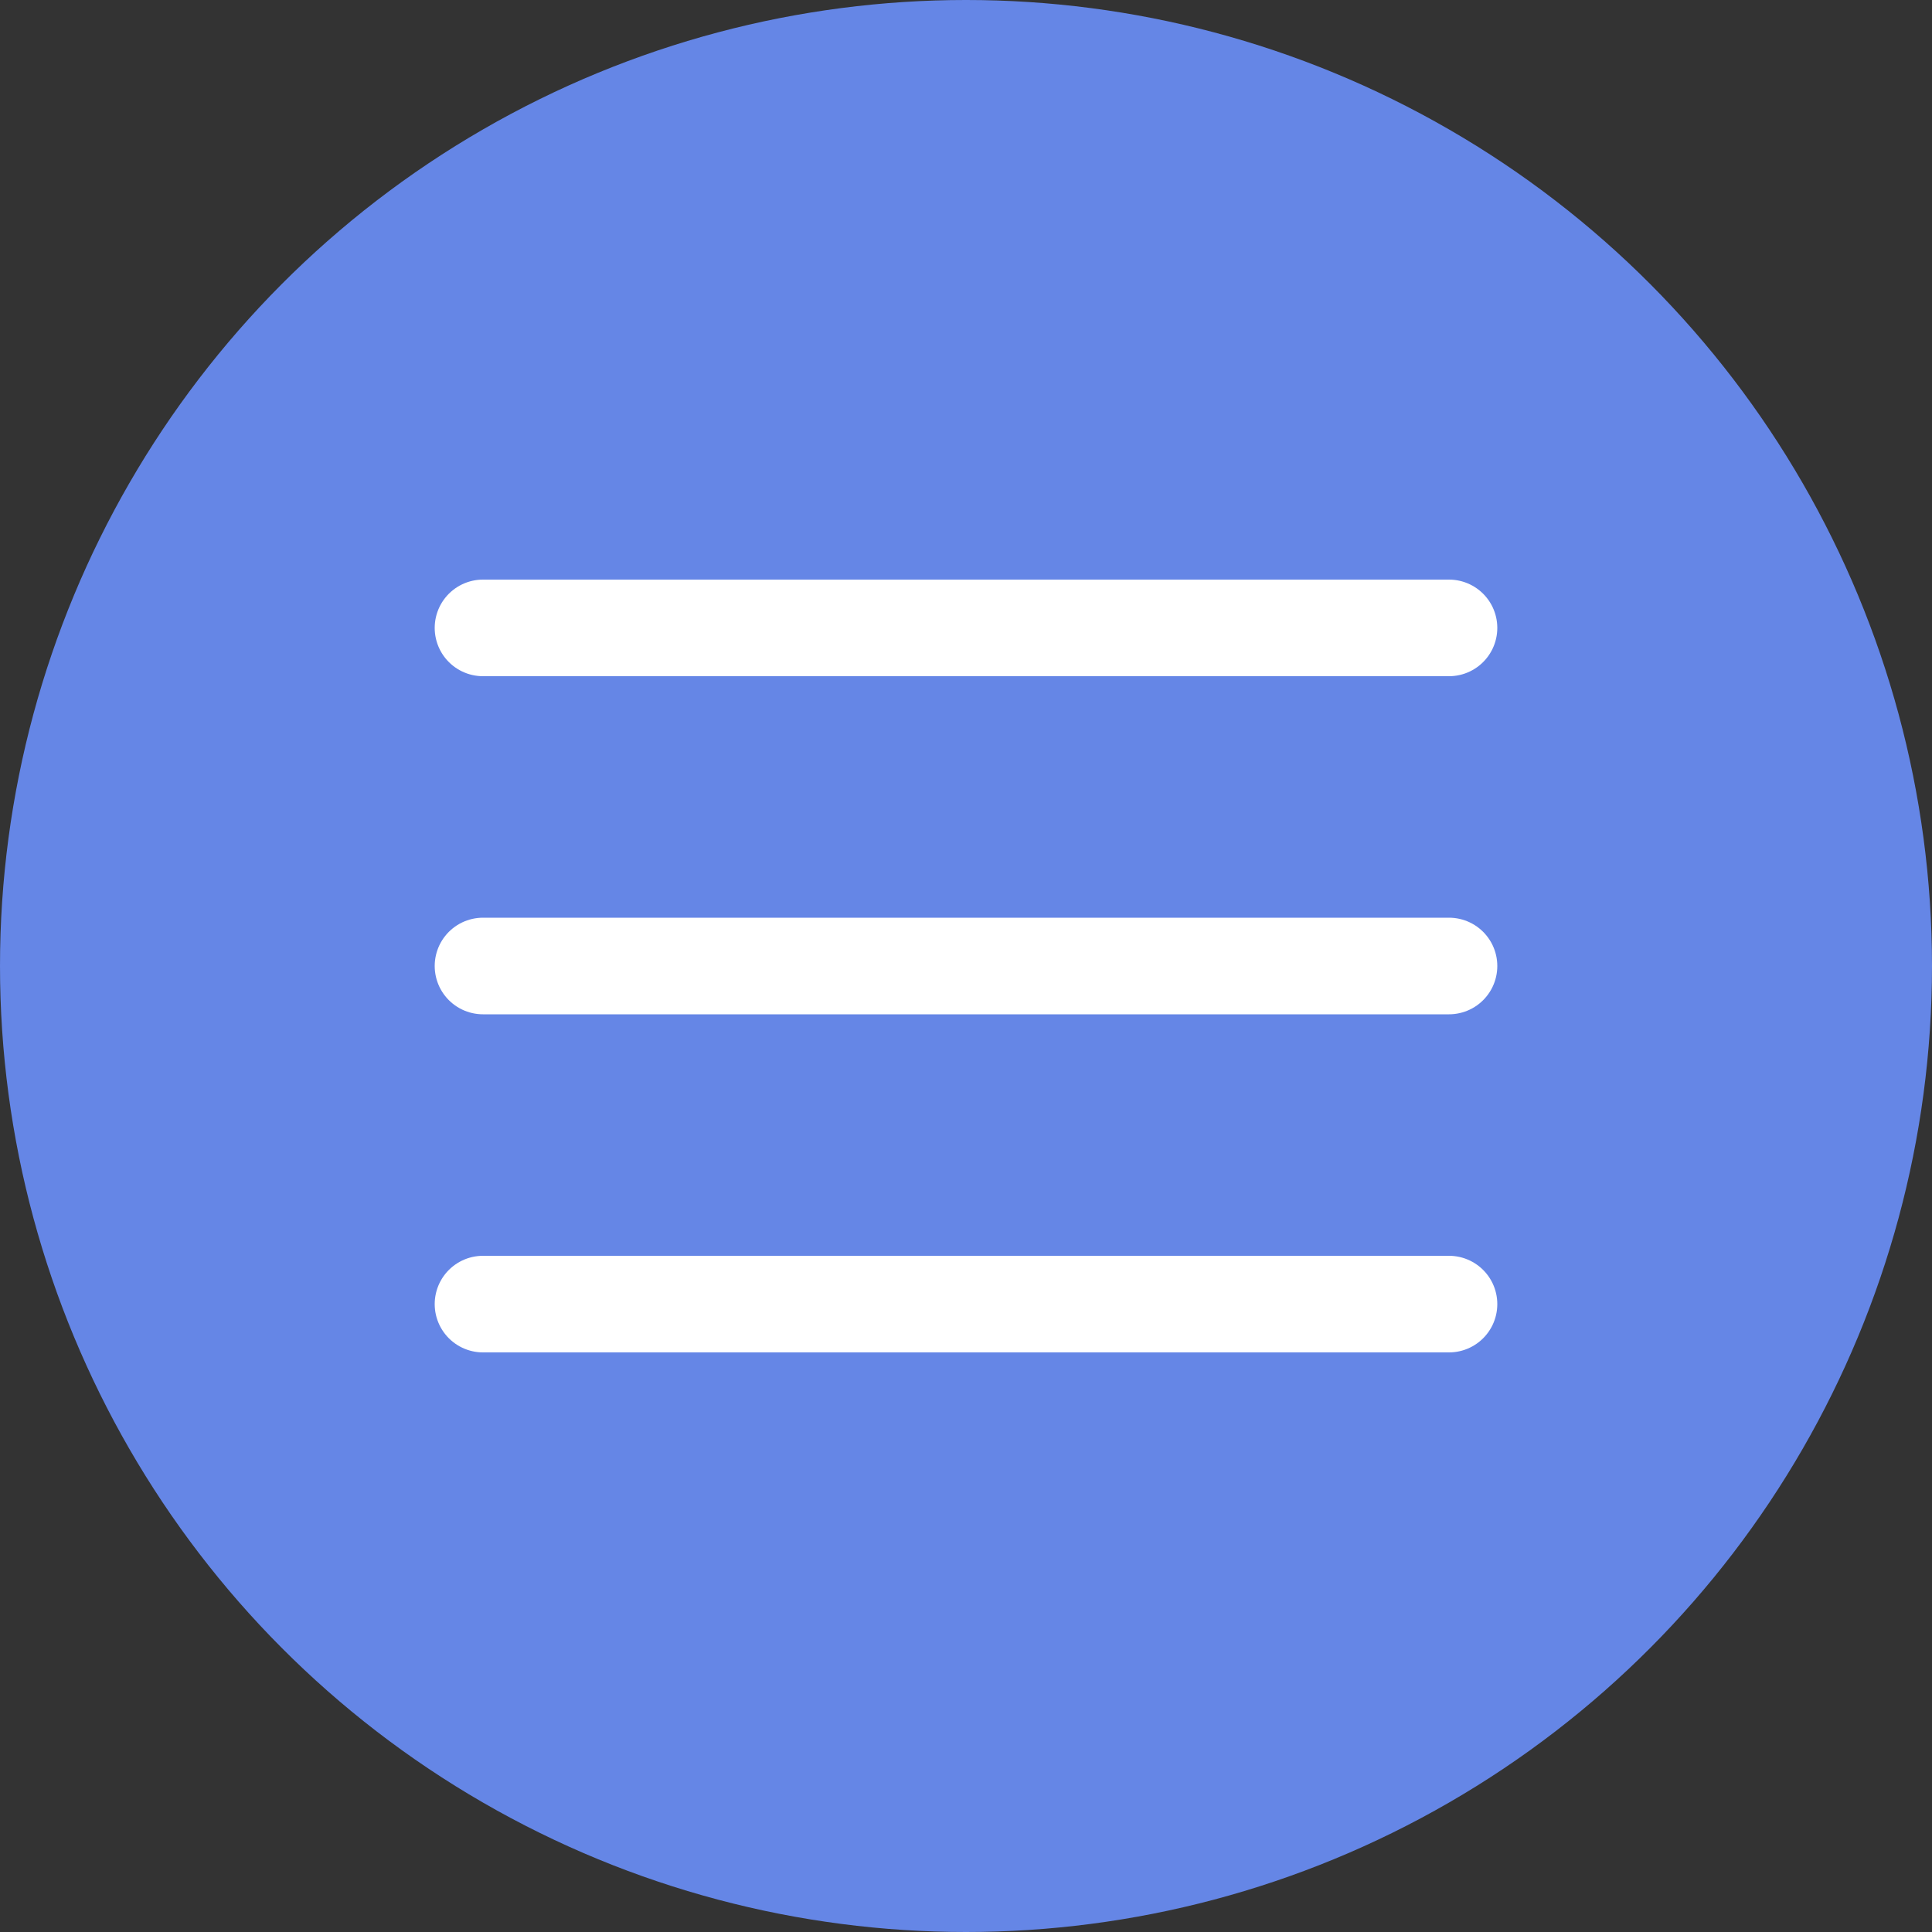
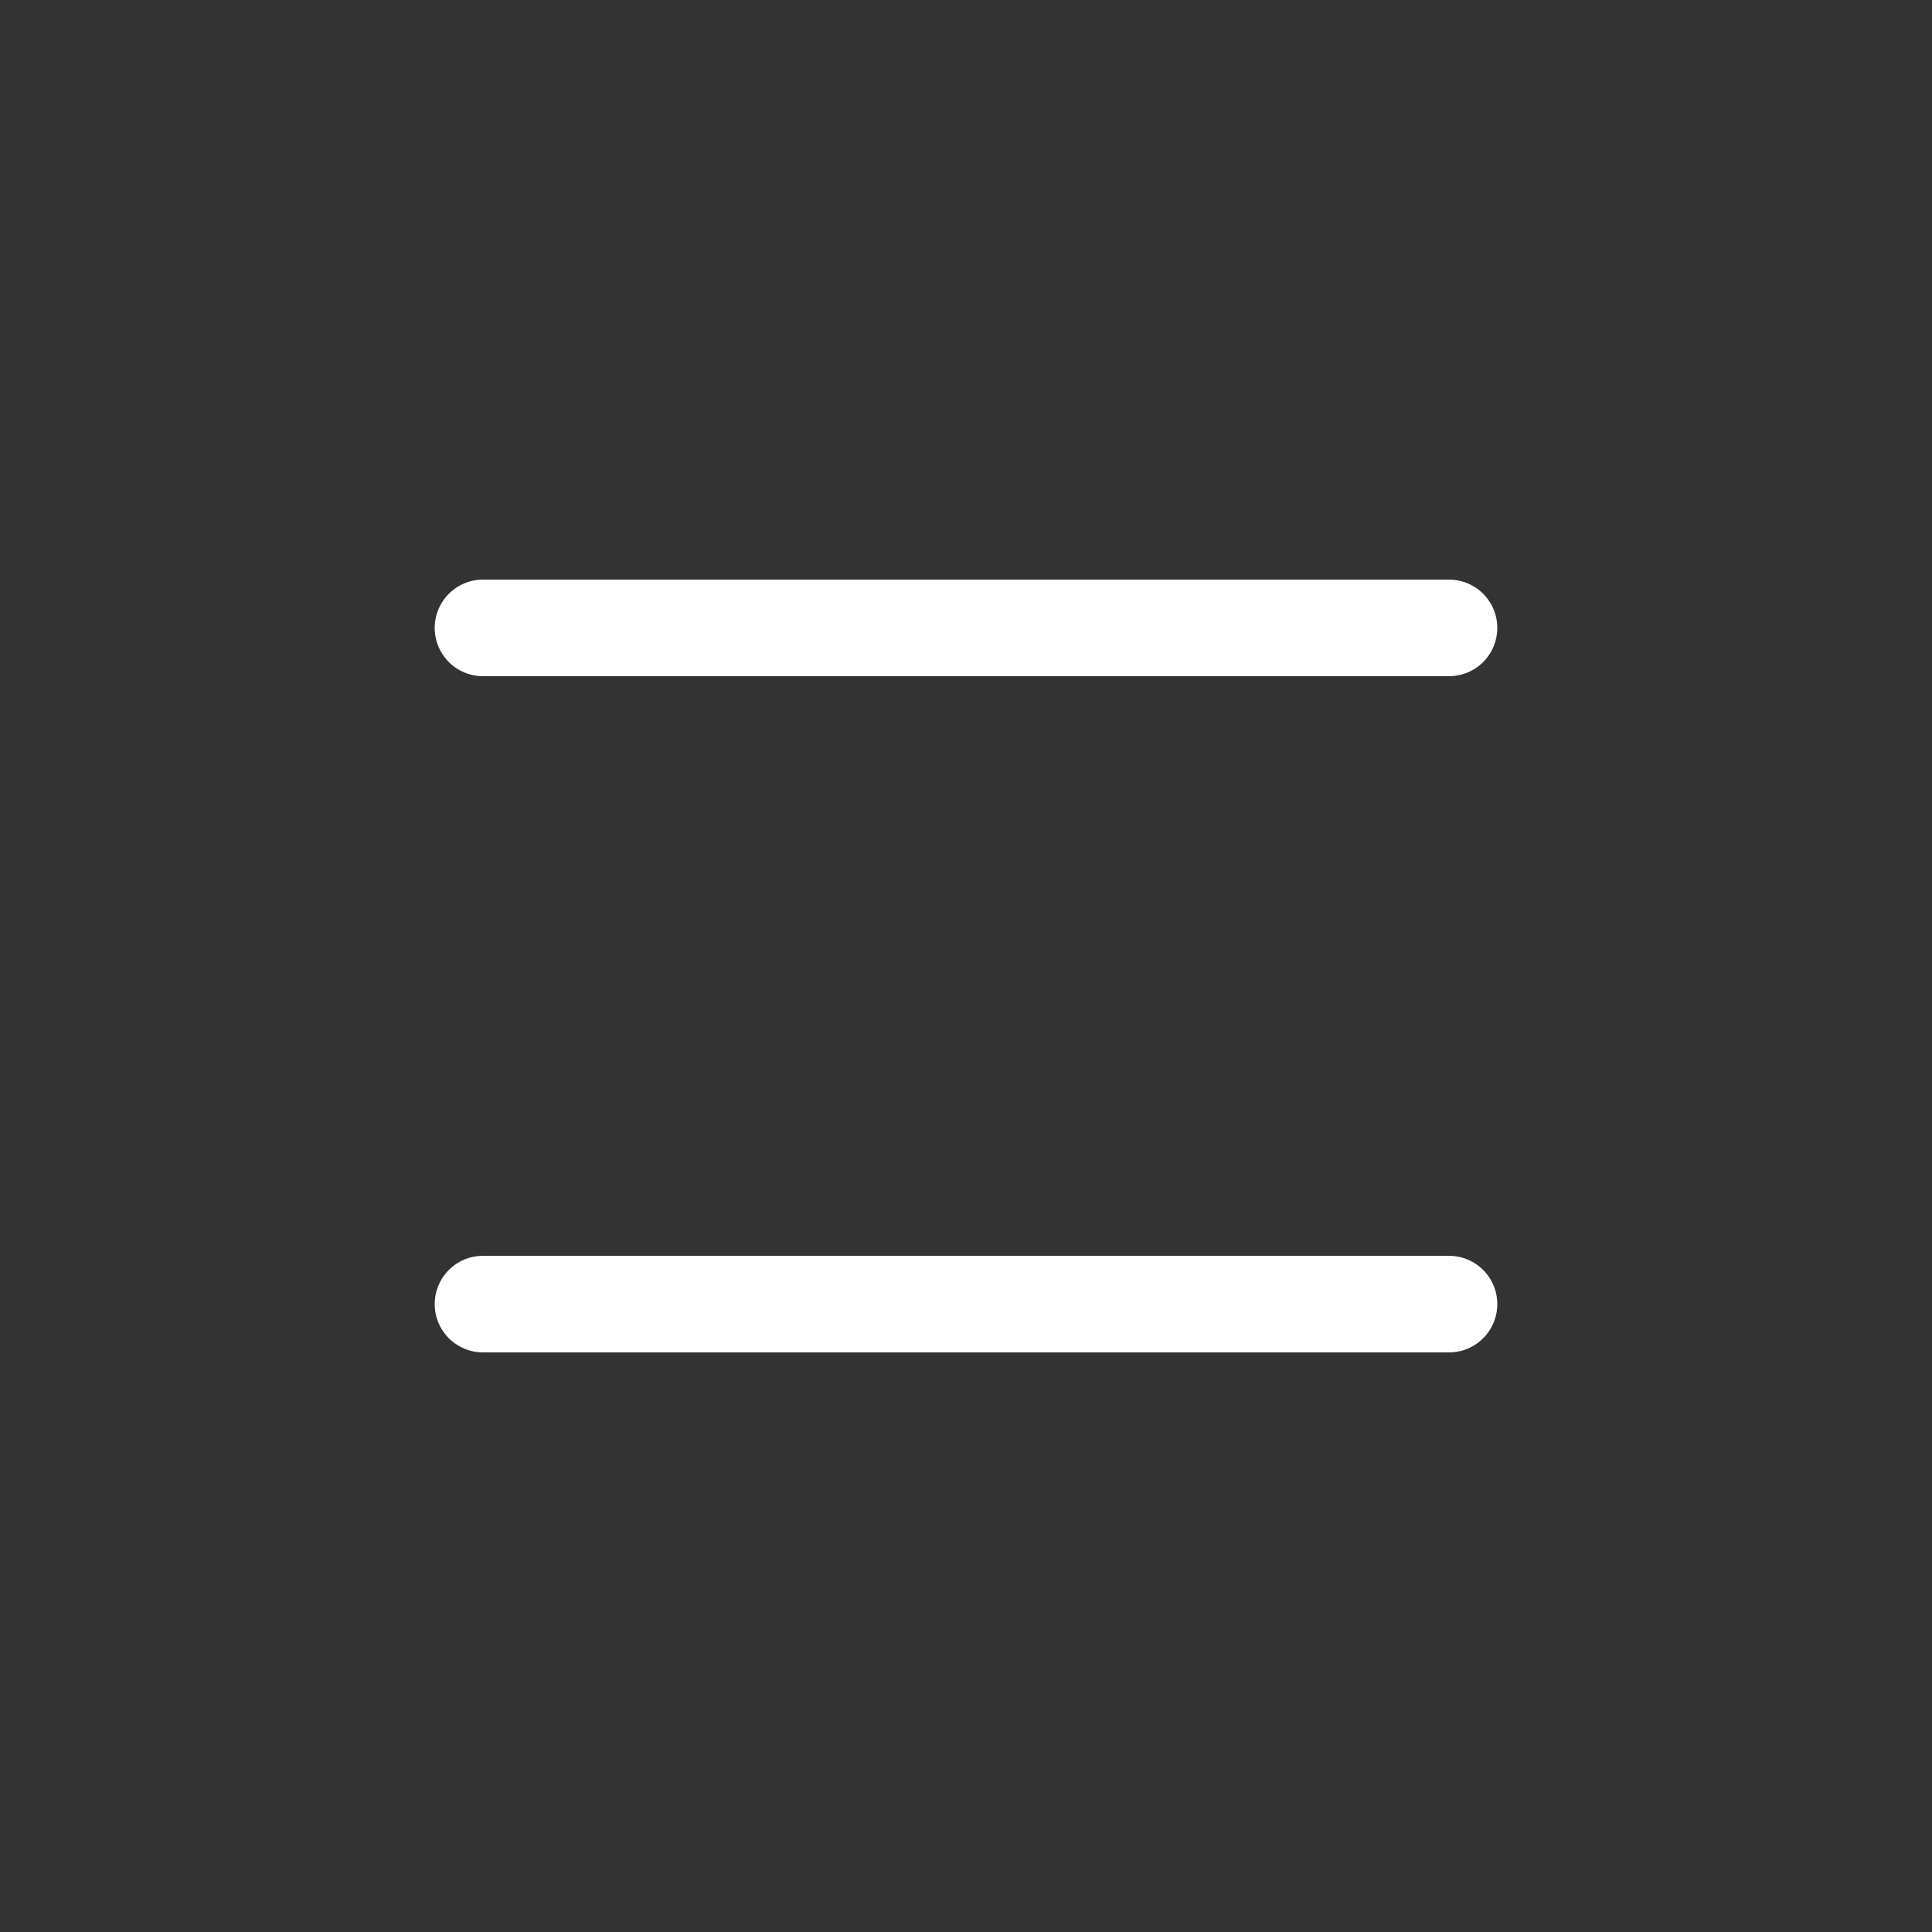
<svg xmlns="http://www.w3.org/2000/svg" width="40" height="40" viewBox="0 0 40 40" fill="none">
  <rect x="0" y="0" width="40" height="40" fill="#333333" stroke="none" />
-   <circle cx="20" cy="20" r="20" fill="#6586E6" />
  <path d="M10 13H30" stroke="white" stroke-width="2" stroke-linecap="round" />
-   <path d="M10 20H30" stroke="white" stroke-width="2" stroke-linecap="round" />
  <path d="M10 27H30" stroke="white" stroke-width="2" stroke-linecap="round" />
</svg>